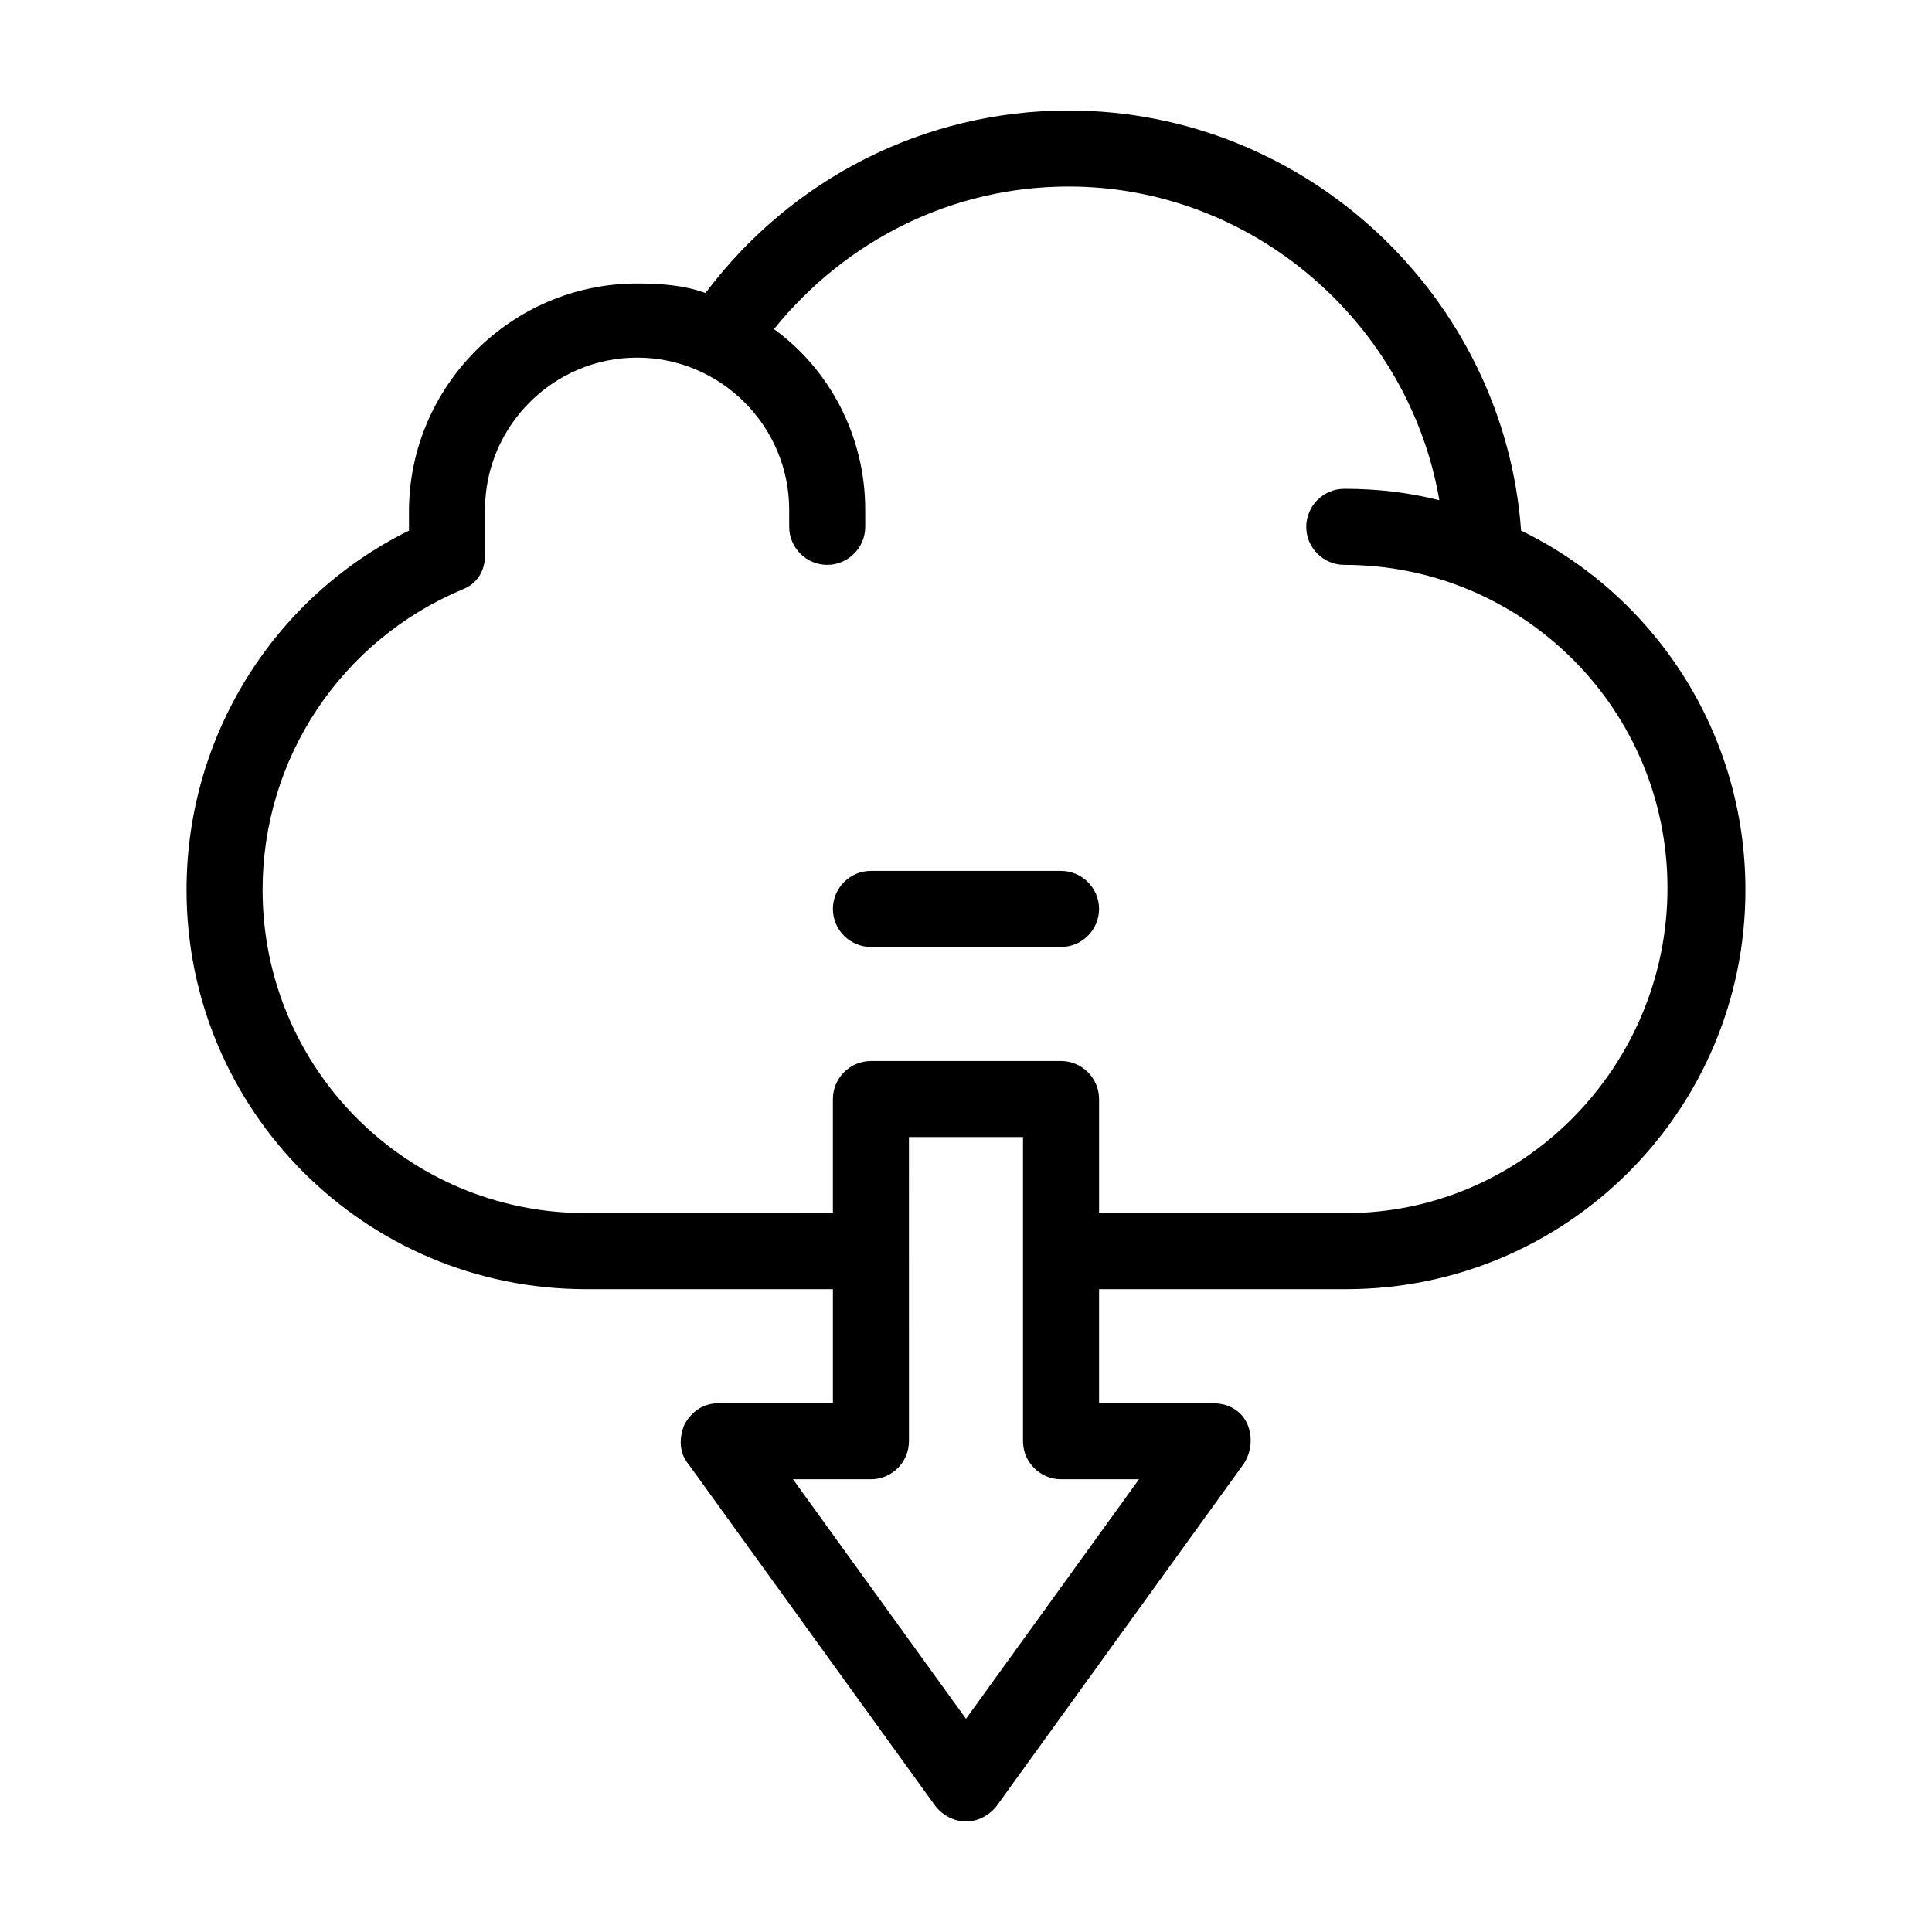
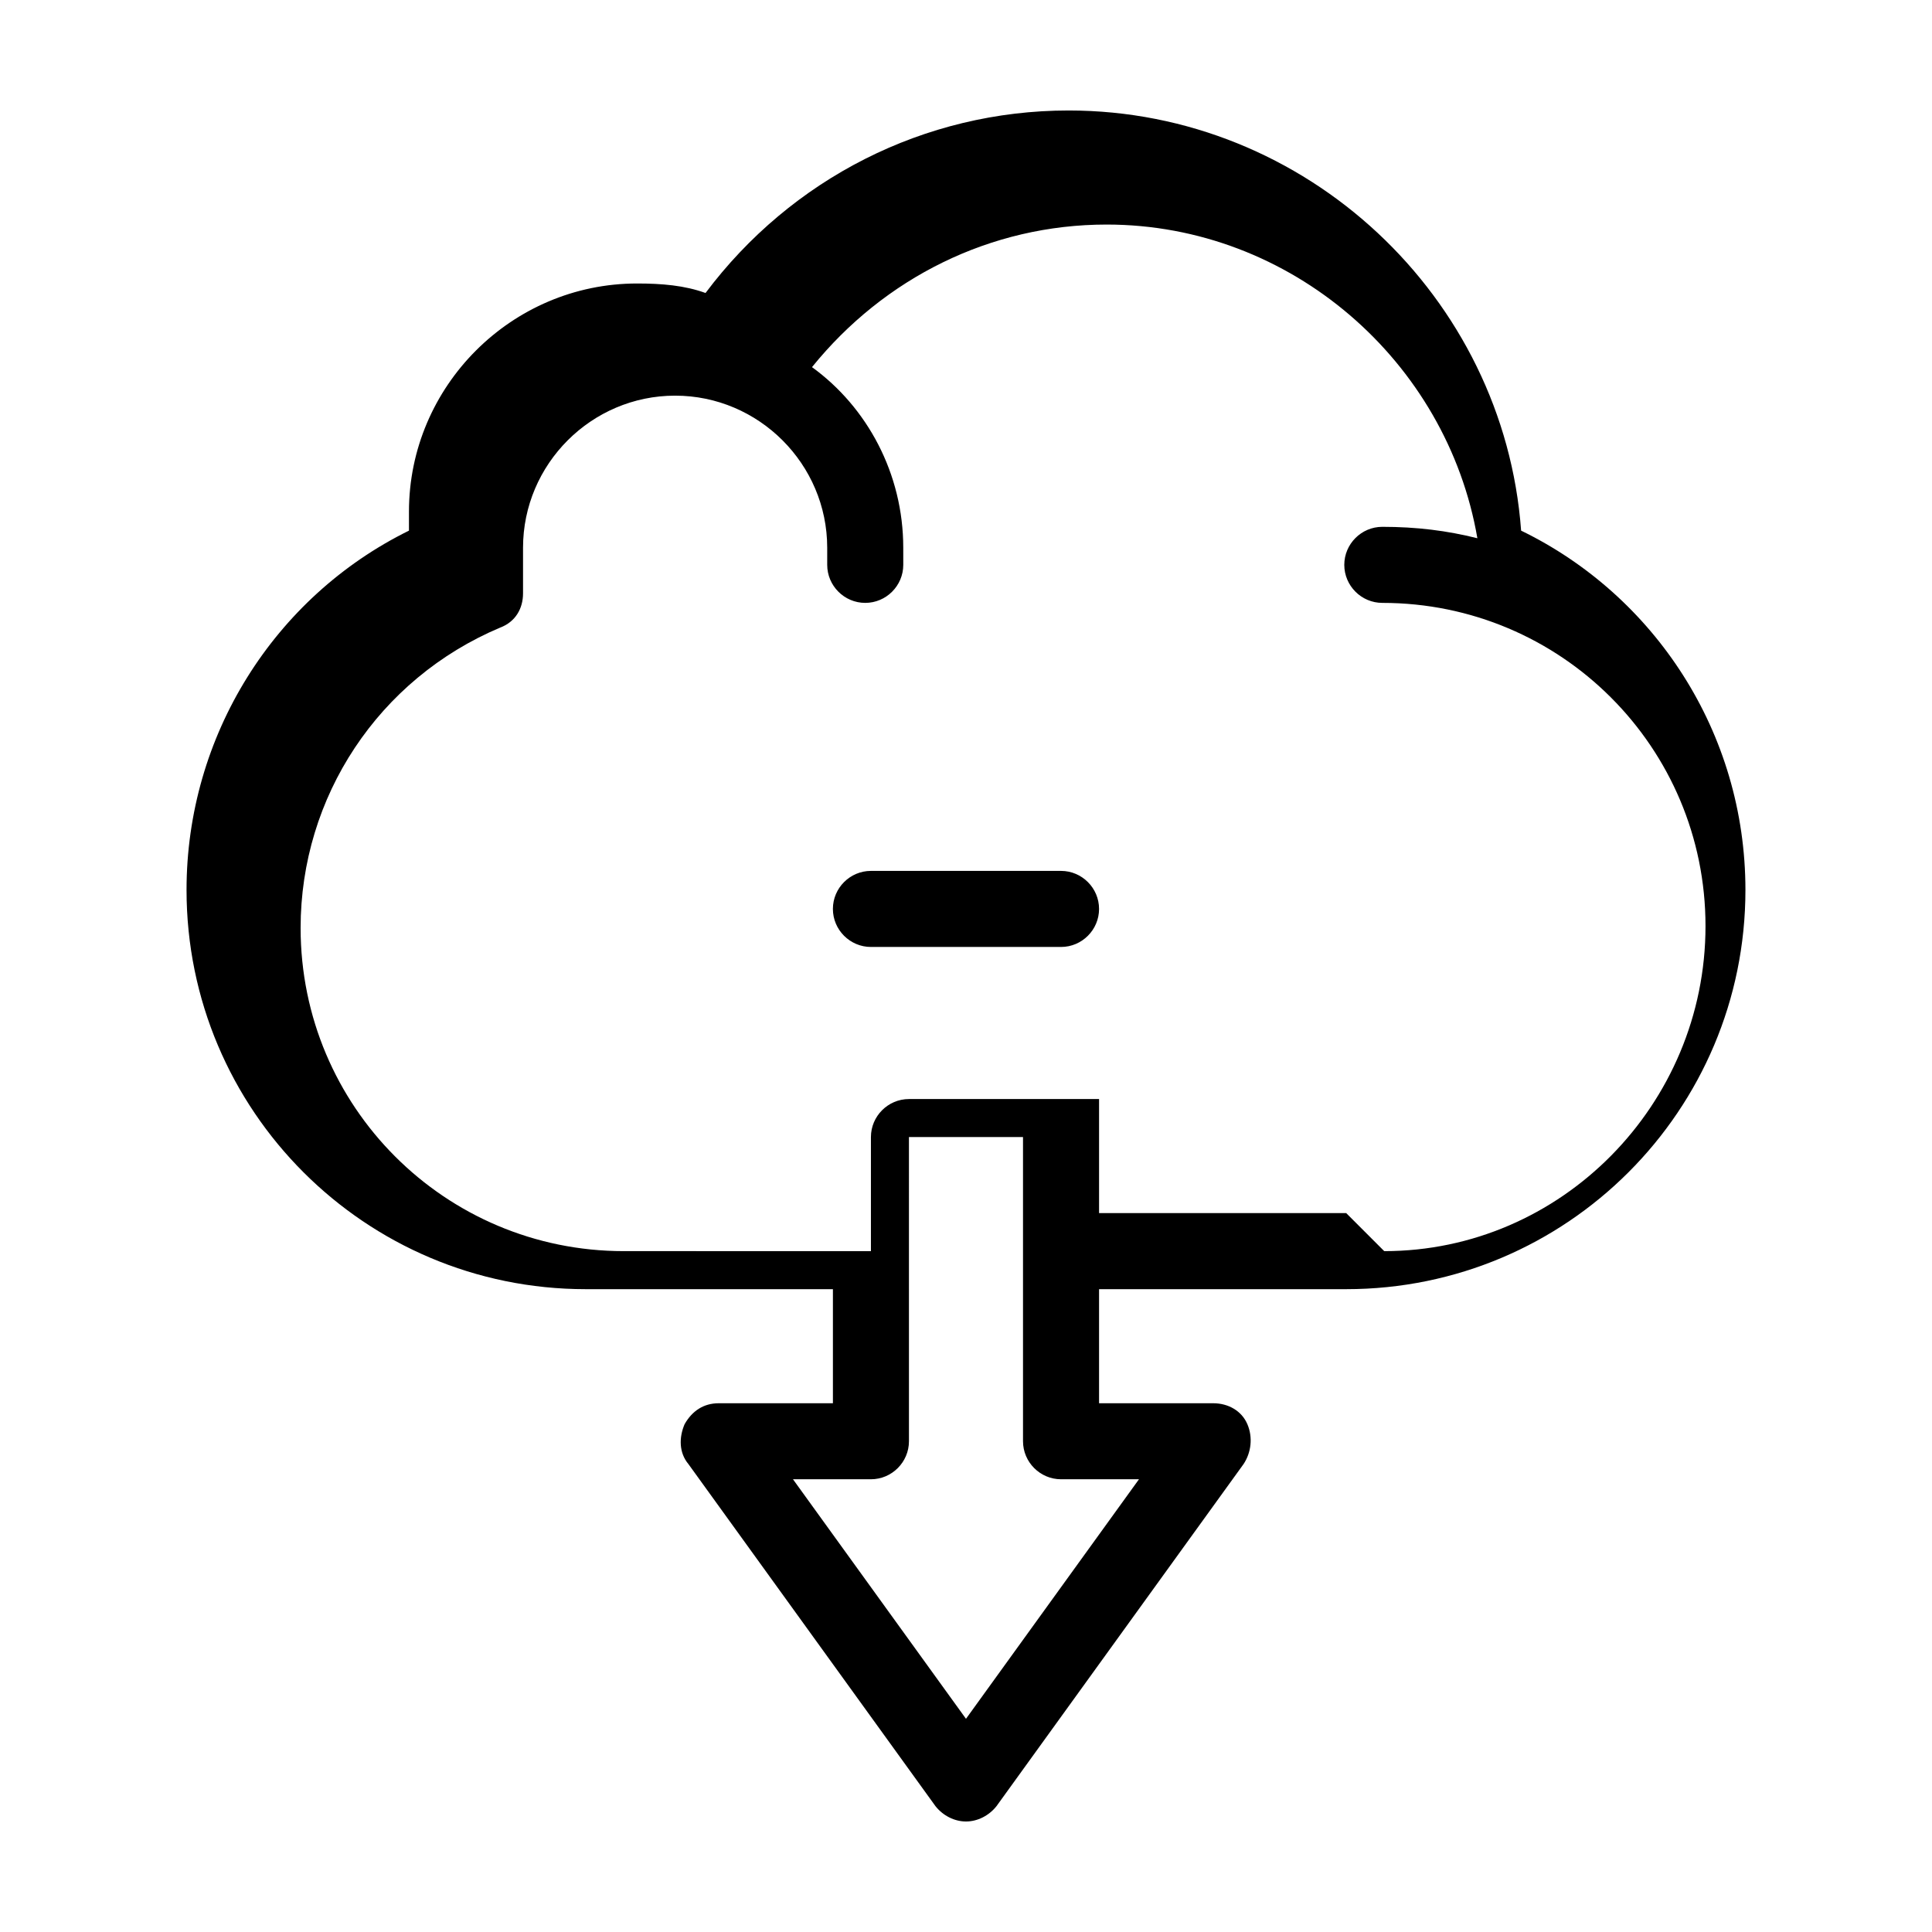
<svg xmlns="http://www.w3.org/2000/svg" fill="#000000" width="800px" height="800px" version="1.1" viewBox="144 144 512 512">
-   <path d="m547.11 284.62c-4.531-61.969-56.93-111.34-119.91-111.34-38.289 0-73.555 18.137-96.227 48.367-5.543-2.016-11.586-2.519-18.137-2.519-33.25 0-60.457 27.207-60.457 60.457v5.039c-35.77 17.629-58.945 54.41-58.945 95.219 0 58.441 47.359 105.8 105.8 105.8h65.496v30.23h-30.23c-4.031 0-7.055 2.016-9.07 5.543-1.512 3.527-1.512 7.559 1.008 10.578l65.496 90.688c2.016 2.519 5.039 4.031 8.062 4.031s6.047-1.512 8.062-4.031l65.496-90.688c2.016-3.023 2.519-7.055 1.008-10.578-1.512-3.527-5.039-5.543-9.07-5.543h-30.23v-30.23h65.496c58.441 0 105.8-47.359 105.8-105.8-0.004-41.816-24.184-78.094-59.453-95.223zm-101.27 251.4-45.844 63.48-45.848-63.48h20.656c5.543 0 10.078-4.535 10.078-10.078l-0.004-80.609h30.23v80.609c0 5.543 4.535 10.078 10.078 10.078zm54.918-70.535h-65.496v-30.23c0-5.543-4.535-10.078-10.078-10.078l-50.379 0.004c-5.543 0-10.078 4.535-10.078 10.078v30.23l-65.492-0.004c-47.359 0-85.648-38.289-85.648-85.648 0-34.762 20.656-66 52.898-79.602 4.031-1.512 6.047-5.039 6.047-9.07v-12.086c0-22.168 18.137-40.305 40.305-40.305 22.168 0 40.305 18.137 40.305 40.305v4.535c0 5.543 4.535 10.078 10.078 10.078 5.543 0 10.078-4.535 10.078-10.078l-0.004-4.535c0-19.648-9.574-37.281-24.184-47.863 19.145-23.68 47.359-37.785 78.09-37.785 48.871 0 90.184 36.273 98.242 83.129-8.062-2.016-16.121-3.023-25.191-3.023-5.543 0-10.078 4.535-10.078 10.078 0 5.543 4.535 10.078 10.078 10.078 47.359 0 85.648 38.289 85.648 85.648 0 47.352-38.289 86.145-85.141 86.145zm-65.496-80.609c0 5.543-4.535 10.078-10.078 10.078h-50.379c-5.543 0-10.078-4.535-10.078-10.078 0-5.543 4.535-10.078 10.078-10.078h50.383c5.539 0.004 10.074 4.539 10.074 10.078z" />
+   <path d="m547.11 284.62c-4.531-61.969-56.93-111.34-119.91-111.34-38.289 0-73.555 18.137-96.227 48.367-5.543-2.016-11.586-2.519-18.137-2.519-33.25 0-60.457 27.207-60.457 60.457v5.039c-35.77 17.629-58.945 54.41-58.945 95.219 0 58.441 47.359 105.8 105.8 105.8h65.496v30.23h-30.23c-4.031 0-7.055 2.016-9.07 5.543-1.512 3.527-1.512 7.559 1.008 10.578l65.496 90.688c2.016 2.519 5.039 4.031 8.062 4.031s6.047-1.512 8.062-4.031l65.496-90.688c2.016-3.023 2.519-7.055 1.008-10.578-1.512-3.527-5.039-5.543-9.07-5.543h-30.23v-30.23h65.496c58.441 0 105.8-47.359 105.8-105.8-0.004-41.816-24.184-78.094-59.453-95.223zm-101.27 251.4-45.844 63.48-45.848-63.48h20.656c5.543 0 10.078-4.535 10.078-10.078l-0.004-80.609h30.23v80.609c0 5.543 4.535 10.078 10.078 10.078zm54.918-70.535h-65.496v-30.23l-50.379 0.004c-5.543 0-10.078 4.535-10.078 10.078v30.23l-65.492-0.004c-47.359 0-85.648-38.289-85.648-85.648 0-34.762 20.656-66 52.898-79.602 4.031-1.512 6.047-5.039 6.047-9.07v-12.086c0-22.168 18.137-40.305 40.305-40.305 22.168 0 40.305 18.137 40.305 40.305v4.535c0 5.543 4.535 10.078 10.078 10.078 5.543 0 10.078-4.535 10.078-10.078l-0.004-4.535c0-19.648-9.574-37.281-24.184-47.863 19.145-23.68 47.359-37.785 78.09-37.785 48.871 0 90.184 36.273 98.242 83.129-8.062-2.016-16.121-3.023-25.191-3.023-5.543 0-10.078 4.535-10.078 10.078 0 5.543 4.535 10.078 10.078 10.078 47.359 0 85.648 38.289 85.648 85.648 0 47.352-38.289 86.145-85.141 86.145zm-65.496-80.609c0 5.543-4.535 10.078-10.078 10.078h-50.379c-5.543 0-10.078-4.535-10.078-10.078 0-5.543 4.535-10.078 10.078-10.078h50.383c5.539 0.004 10.074 4.539 10.074 10.078z" />
</svg>